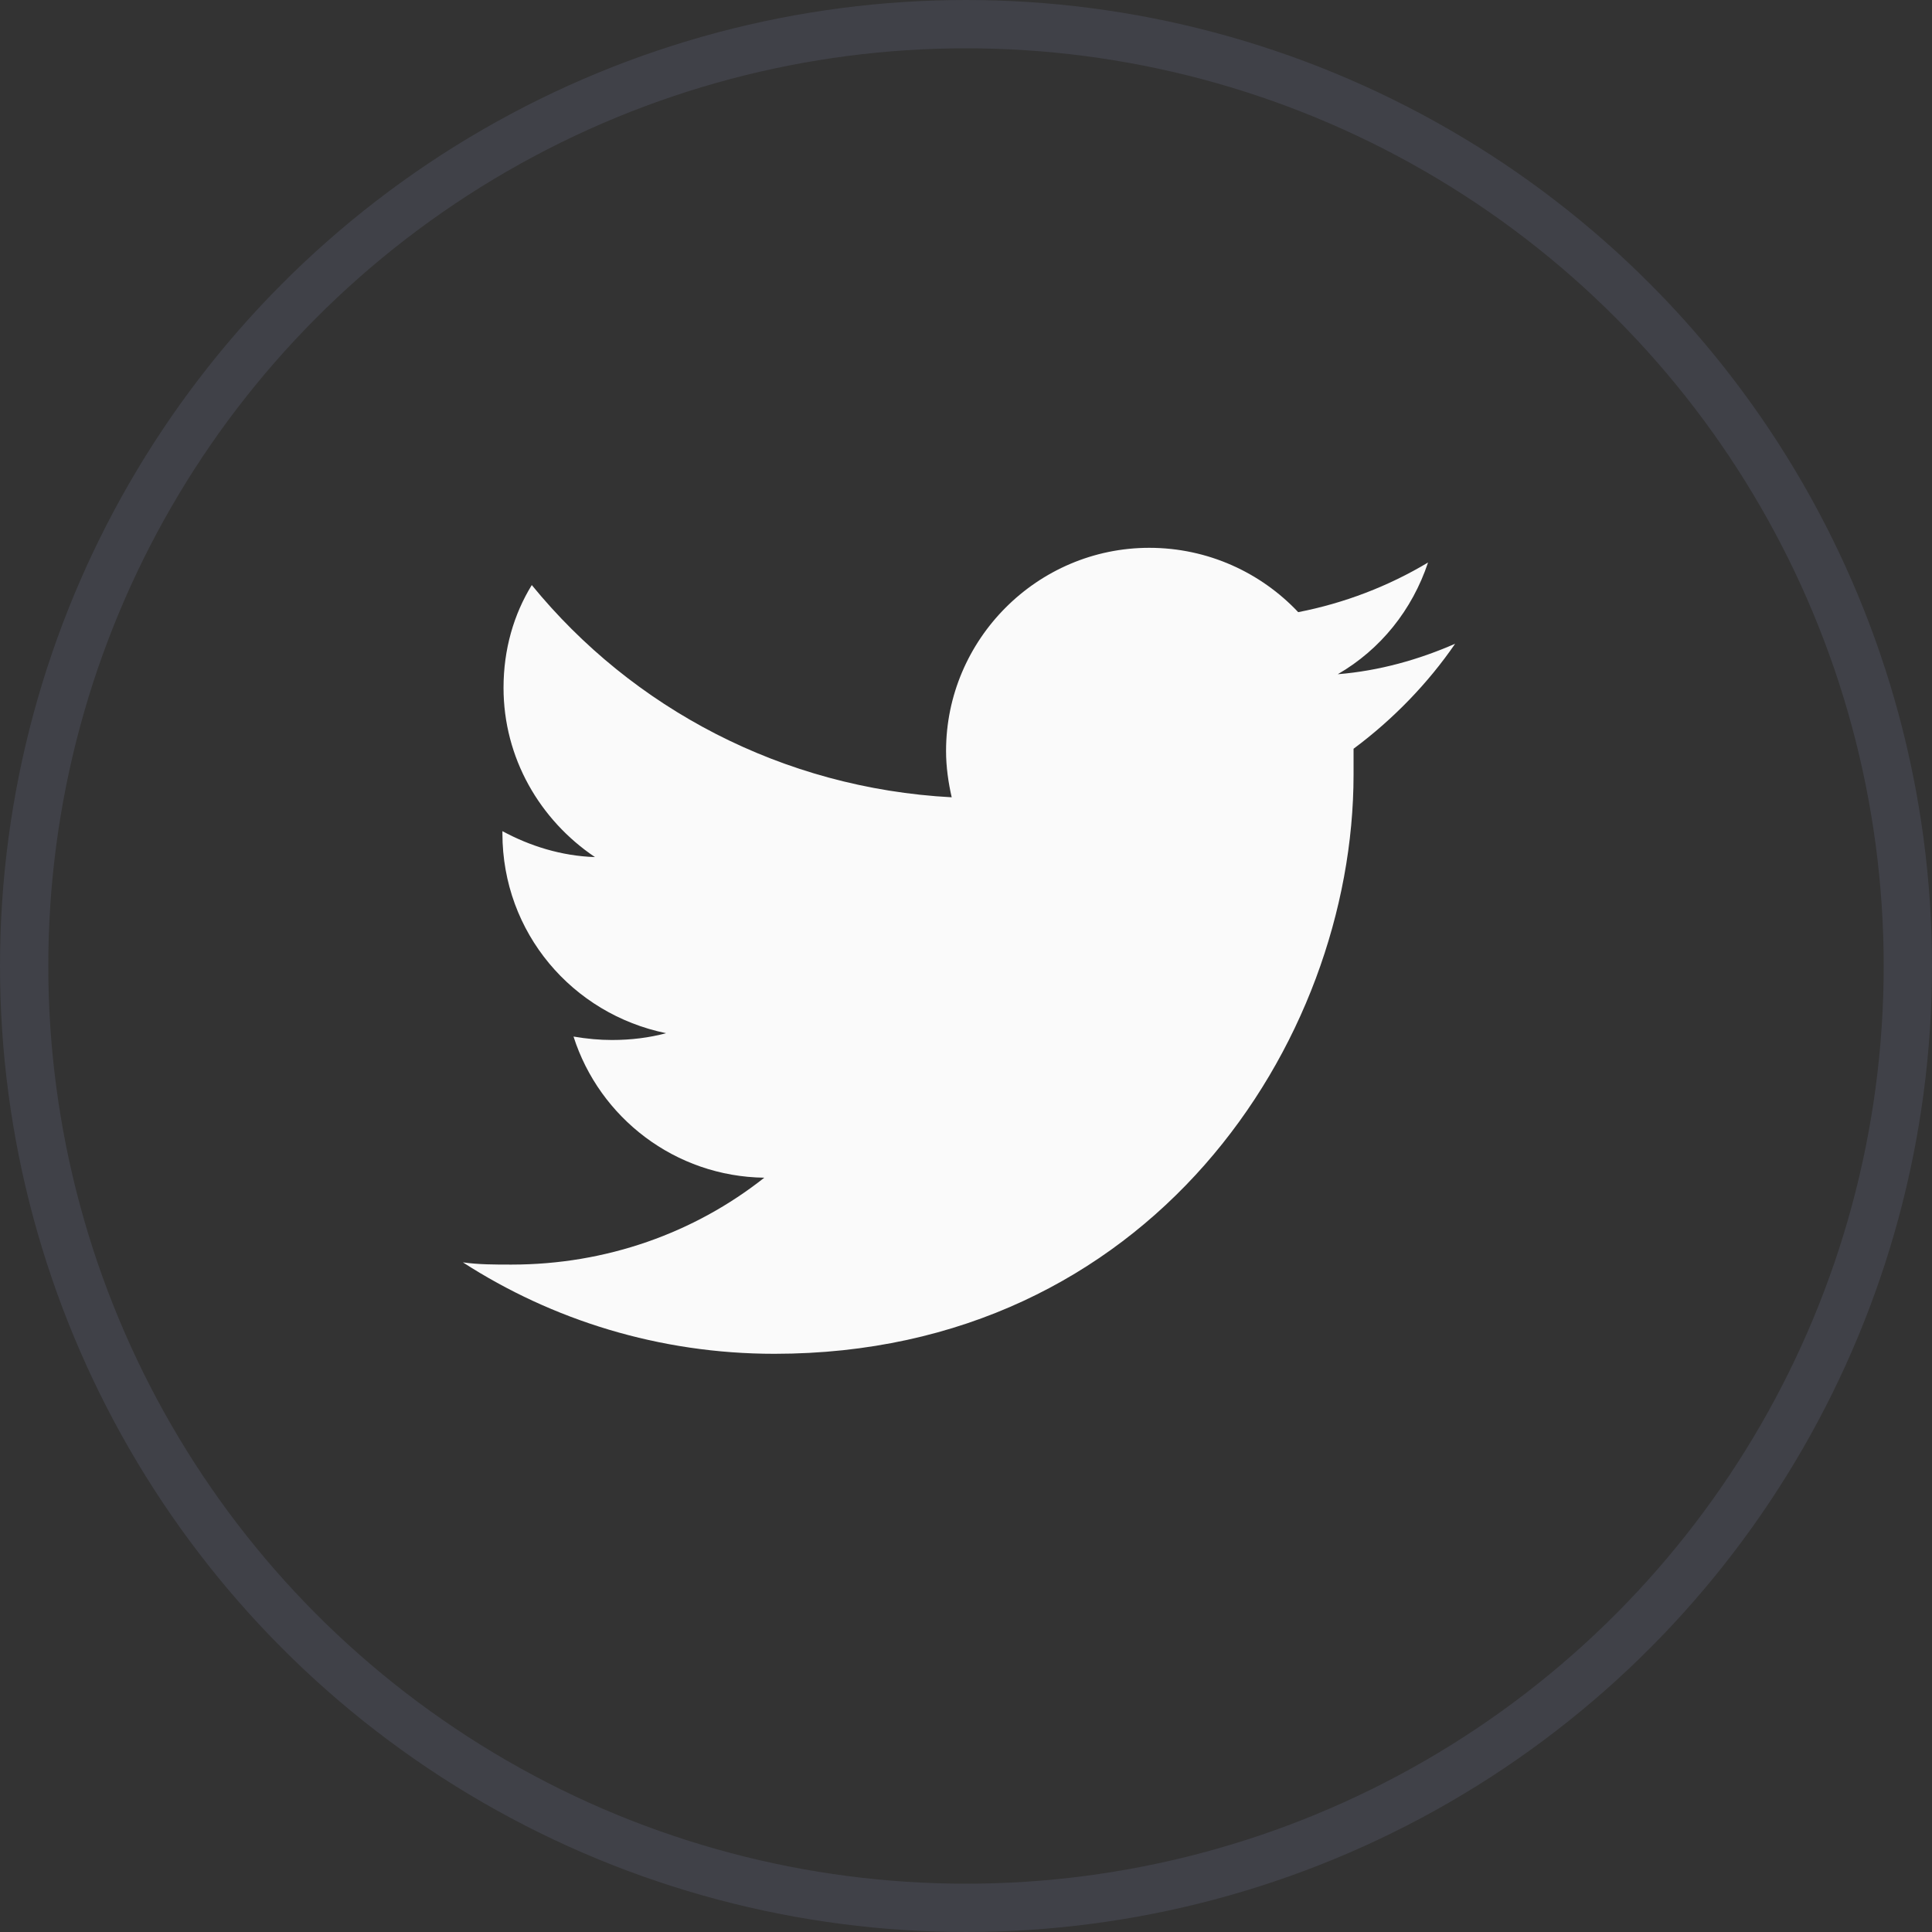
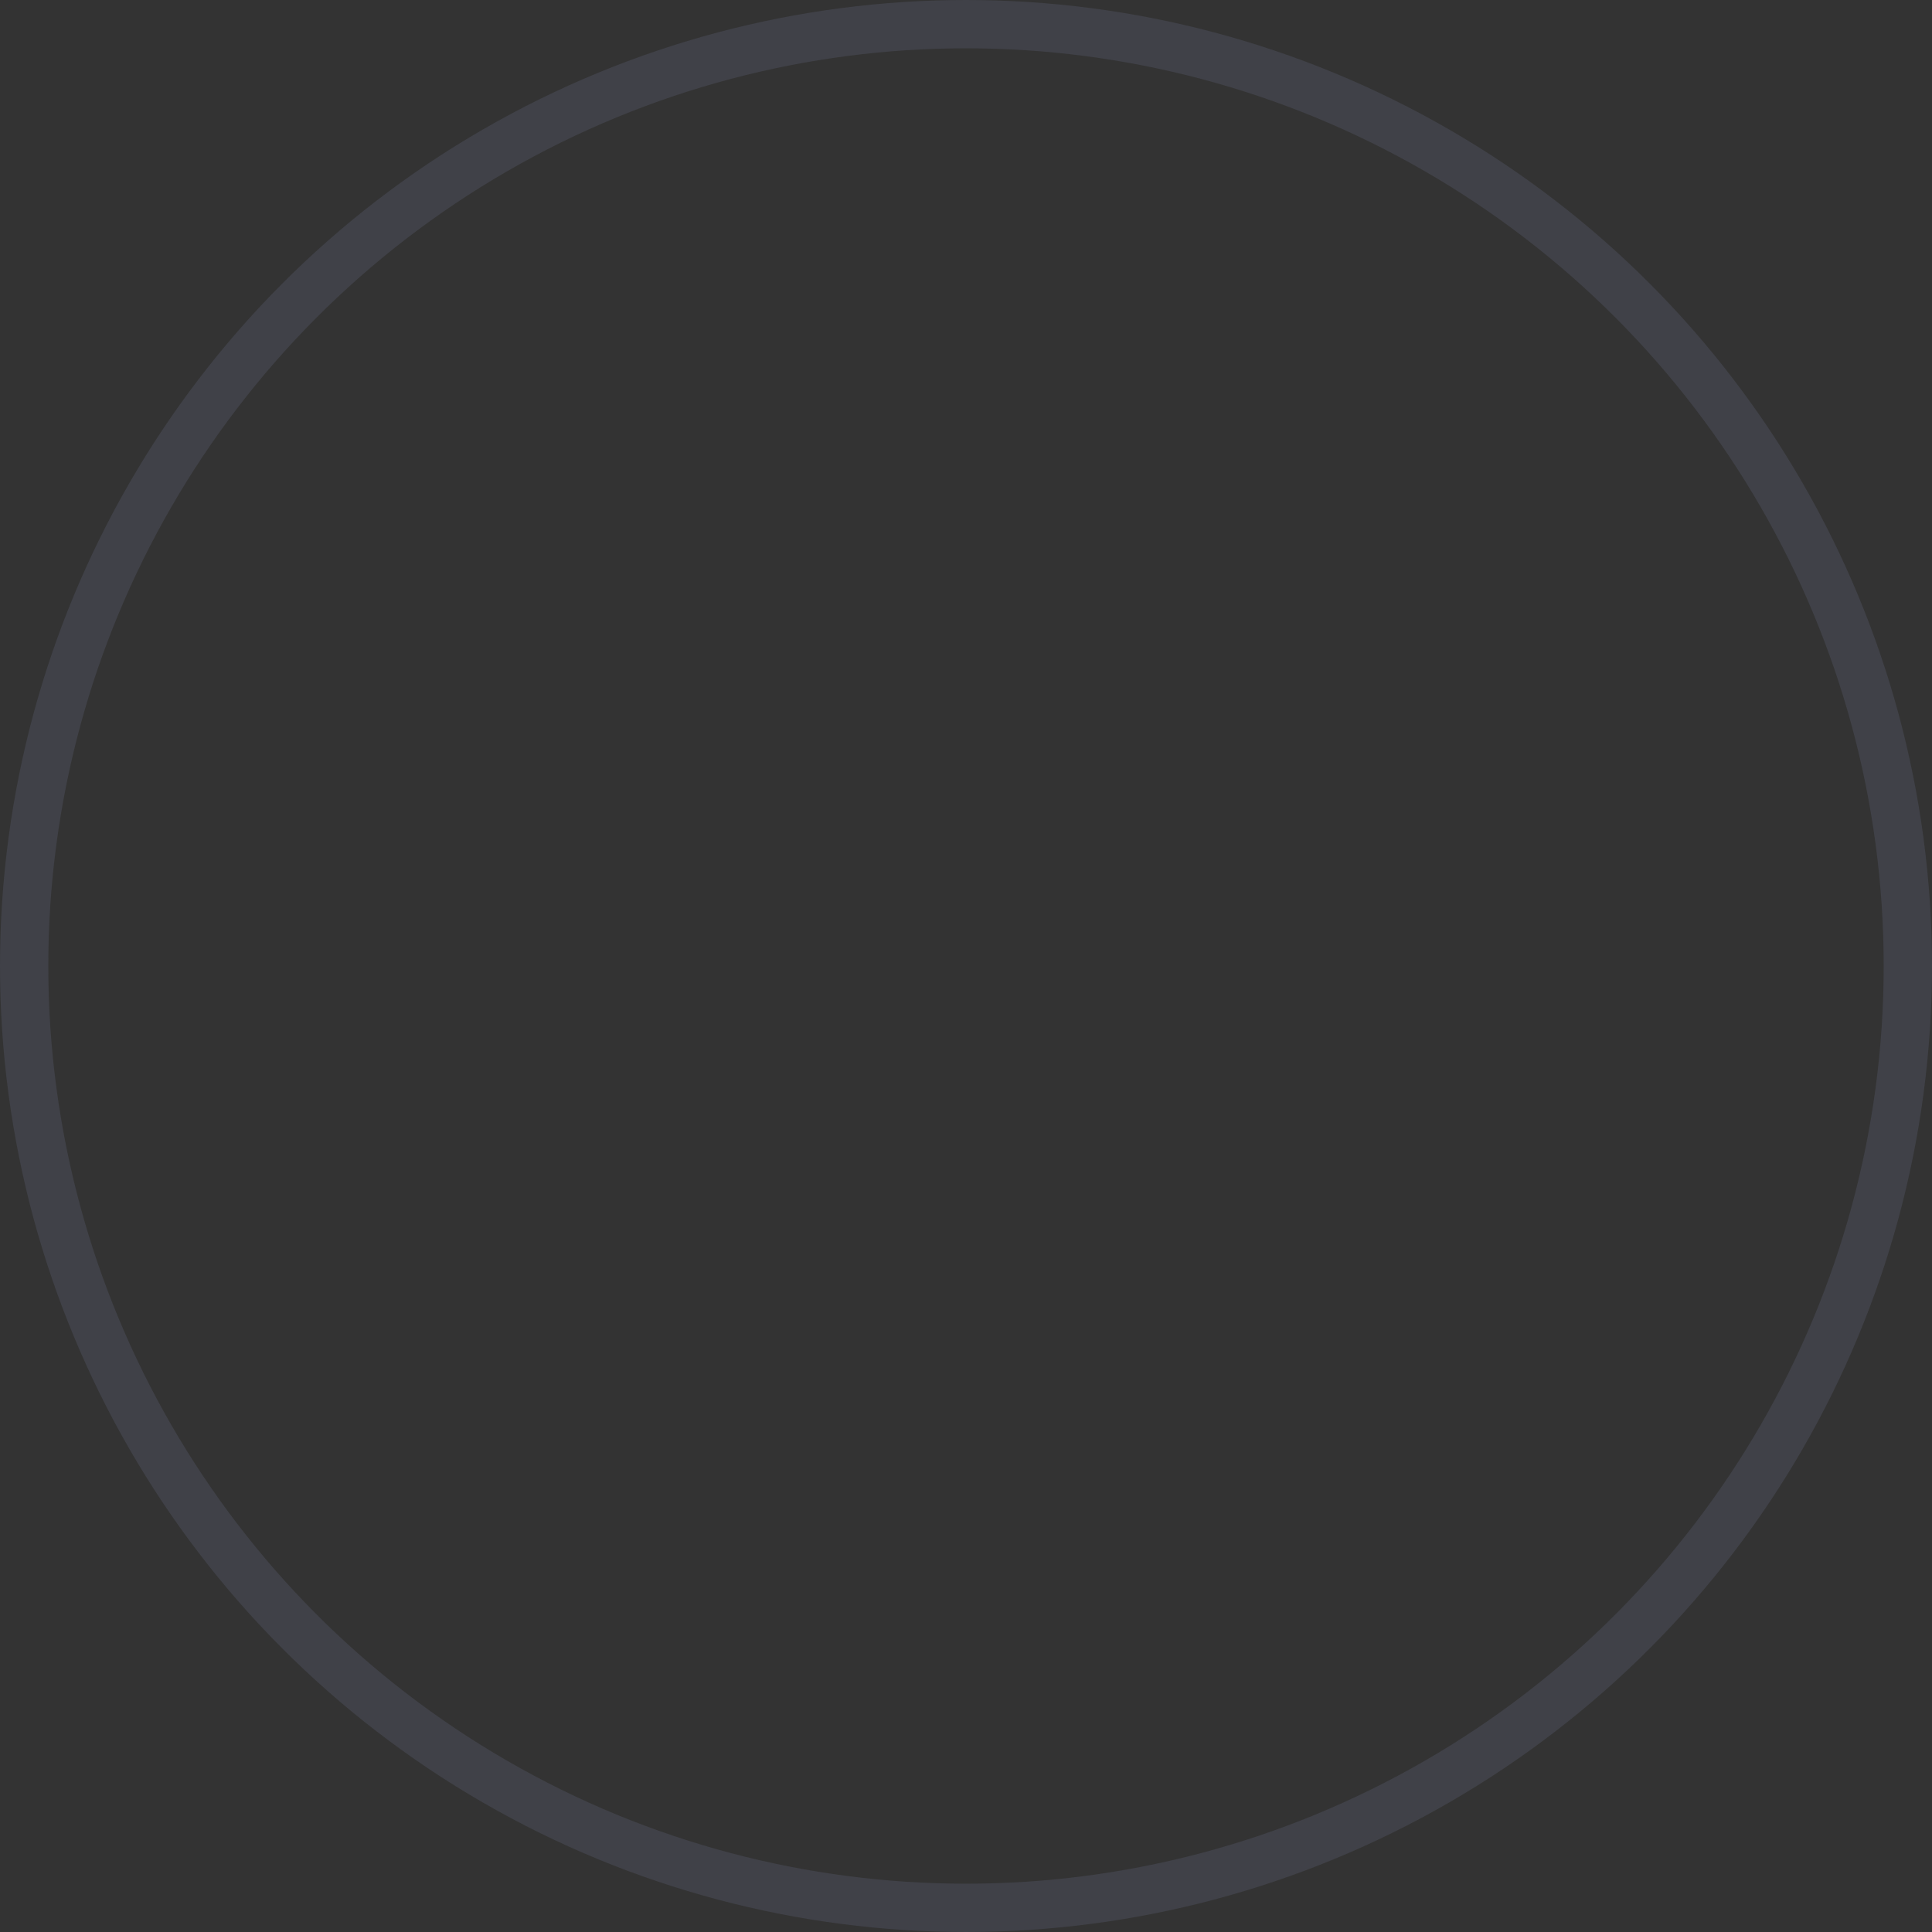
<svg xmlns="http://www.w3.org/2000/svg" width="40" height="40" viewBox="0 0 40 40" fill="none">
  <rect x="0" y="0" width="40" height="40" fill="#333333" stroke="none" />
  <g clip-path="url(#clip0_759_5077)">
-     <path d="M30.127 13.328C29.566 14.146 28.842 14.894 28.024 15.502C28.024 15.689 28.024 15.852 28.024 16.039C28.024 21.602 23.794 28.029 16.034 28.029C13.65 28.029 11.43 27.328 9.584 26.136C9.911 26.182 10.238 26.182 10.589 26.182C12.552 26.182 14.375 25.528 15.824 24.383C13.978 24.359 12.412 23.144 11.874 21.461C12.155 21.508 12.412 21.532 12.669 21.532C13.066 21.532 13.44 21.485 13.791 21.391C11.851 20.994 10.402 19.311 10.402 17.255V17.208C10.963 17.512 11.617 17.722 12.318 17.745C11.173 16.974 10.425 15.689 10.425 14.24C10.425 13.445 10.636 12.721 11.01 12.113C13.09 14.661 16.198 16.32 19.704 16.507C19.634 16.203 19.587 15.876 19.587 15.549C19.587 13.235 21.48 11.342 23.794 11.342C25.009 11.342 26.107 11.856 26.878 12.674C27.837 12.487 28.748 12.136 29.566 11.646C29.239 12.627 28.585 13.445 27.697 13.959C28.561 13.889 29.379 13.655 30.127 13.328Z" fill="#FAFAFA" />
+     <path d="M30.127 13.328C29.566 14.146 28.842 14.894 28.024 15.502C28.024 15.689 28.024 15.852 28.024 16.039C28.024 21.602 23.794 28.029 16.034 28.029C13.65 28.029 11.43 27.328 9.584 26.136C9.911 26.182 10.238 26.182 10.589 26.182C13.978 24.359 12.412 23.144 11.874 21.461C12.155 21.508 12.412 21.532 12.669 21.532C13.066 21.532 13.44 21.485 13.791 21.391C11.851 20.994 10.402 19.311 10.402 17.255V17.208C10.963 17.512 11.617 17.722 12.318 17.745C11.173 16.974 10.425 15.689 10.425 14.24C10.425 13.445 10.636 12.721 11.01 12.113C13.09 14.661 16.198 16.32 19.704 16.507C19.634 16.203 19.587 15.876 19.587 15.549C19.587 13.235 21.48 11.342 23.794 11.342C25.009 11.342 26.107 11.856 26.878 12.674C27.837 12.487 28.748 12.136 29.566 11.646C29.239 12.627 28.585 13.445 27.697 13.959C28.561 13.889 29.379 13.655 30.127 13.328Z" fill="#FAFAFA" />
  </g>
  <circle cx="20" cy="20" r="19.5" stroke="#A1AEE5" stroke-opacity="0.12" />
  <defs>
    <clipPath id="clip0_759_5077">
-       <rect width="21.91" height="23.371" fill="white" transform="translate(9 8)" />
-     </clipPath>
+       </clipPath>
  </defs>
</svg>